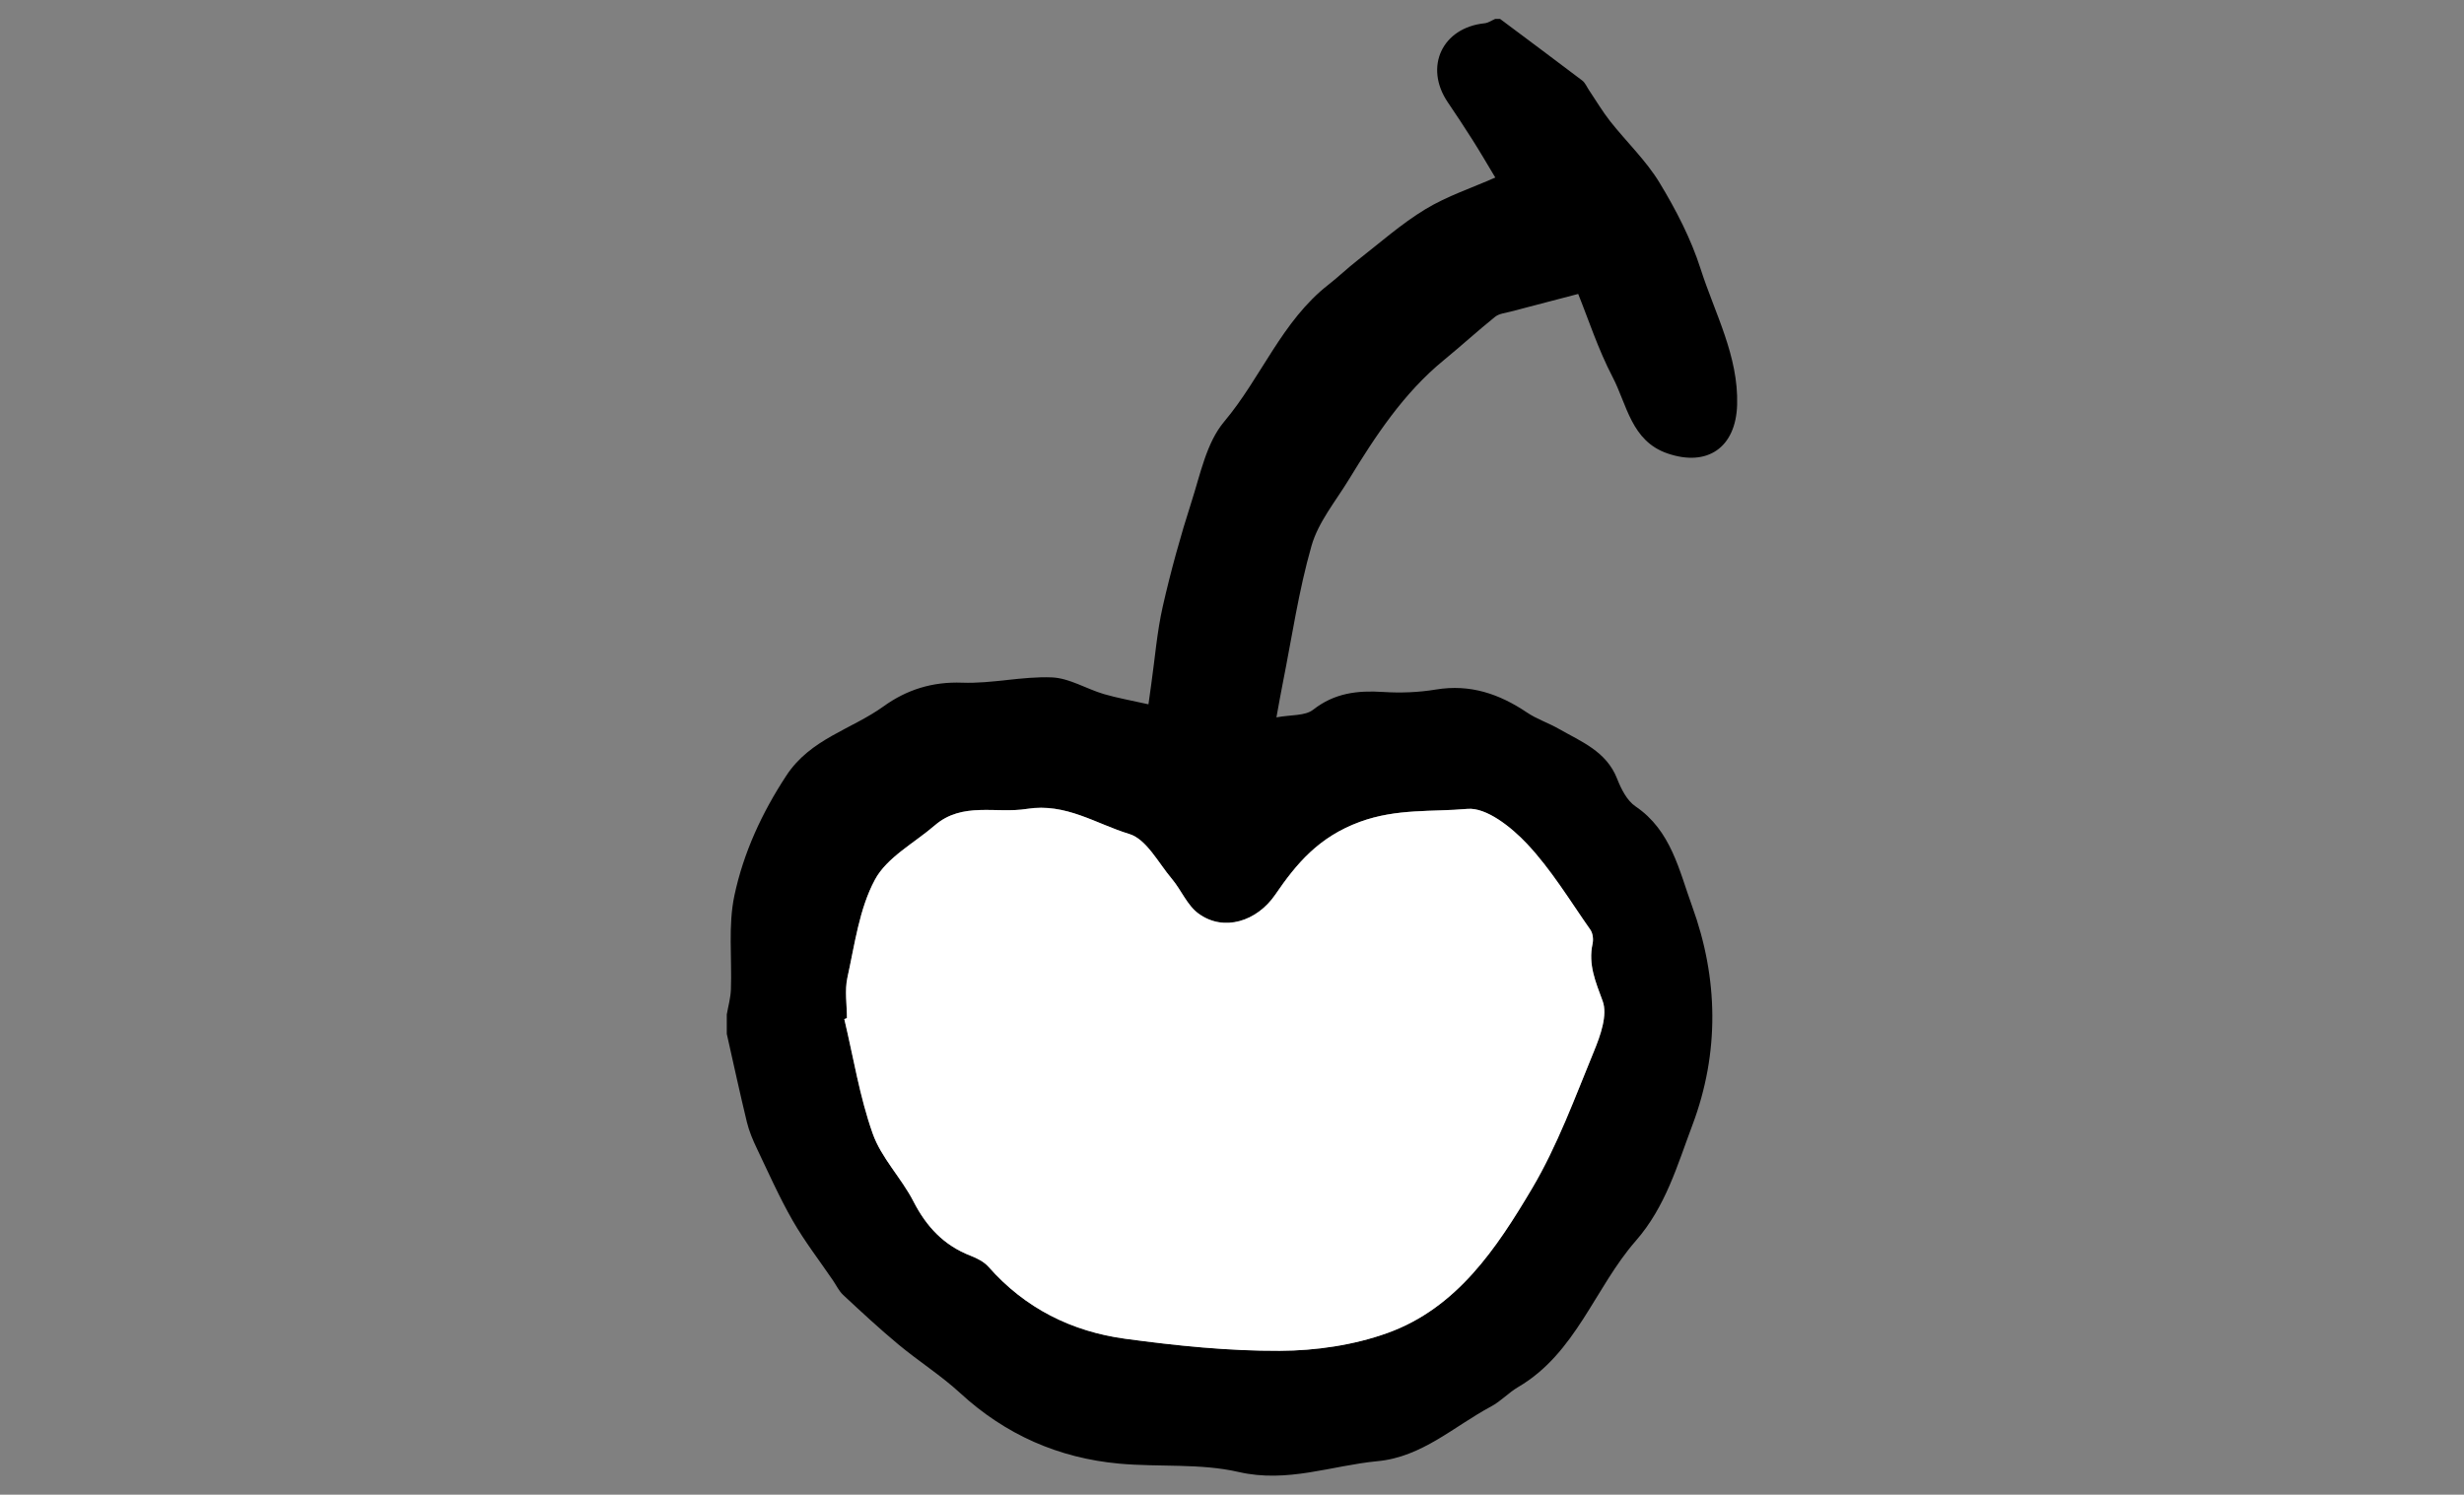
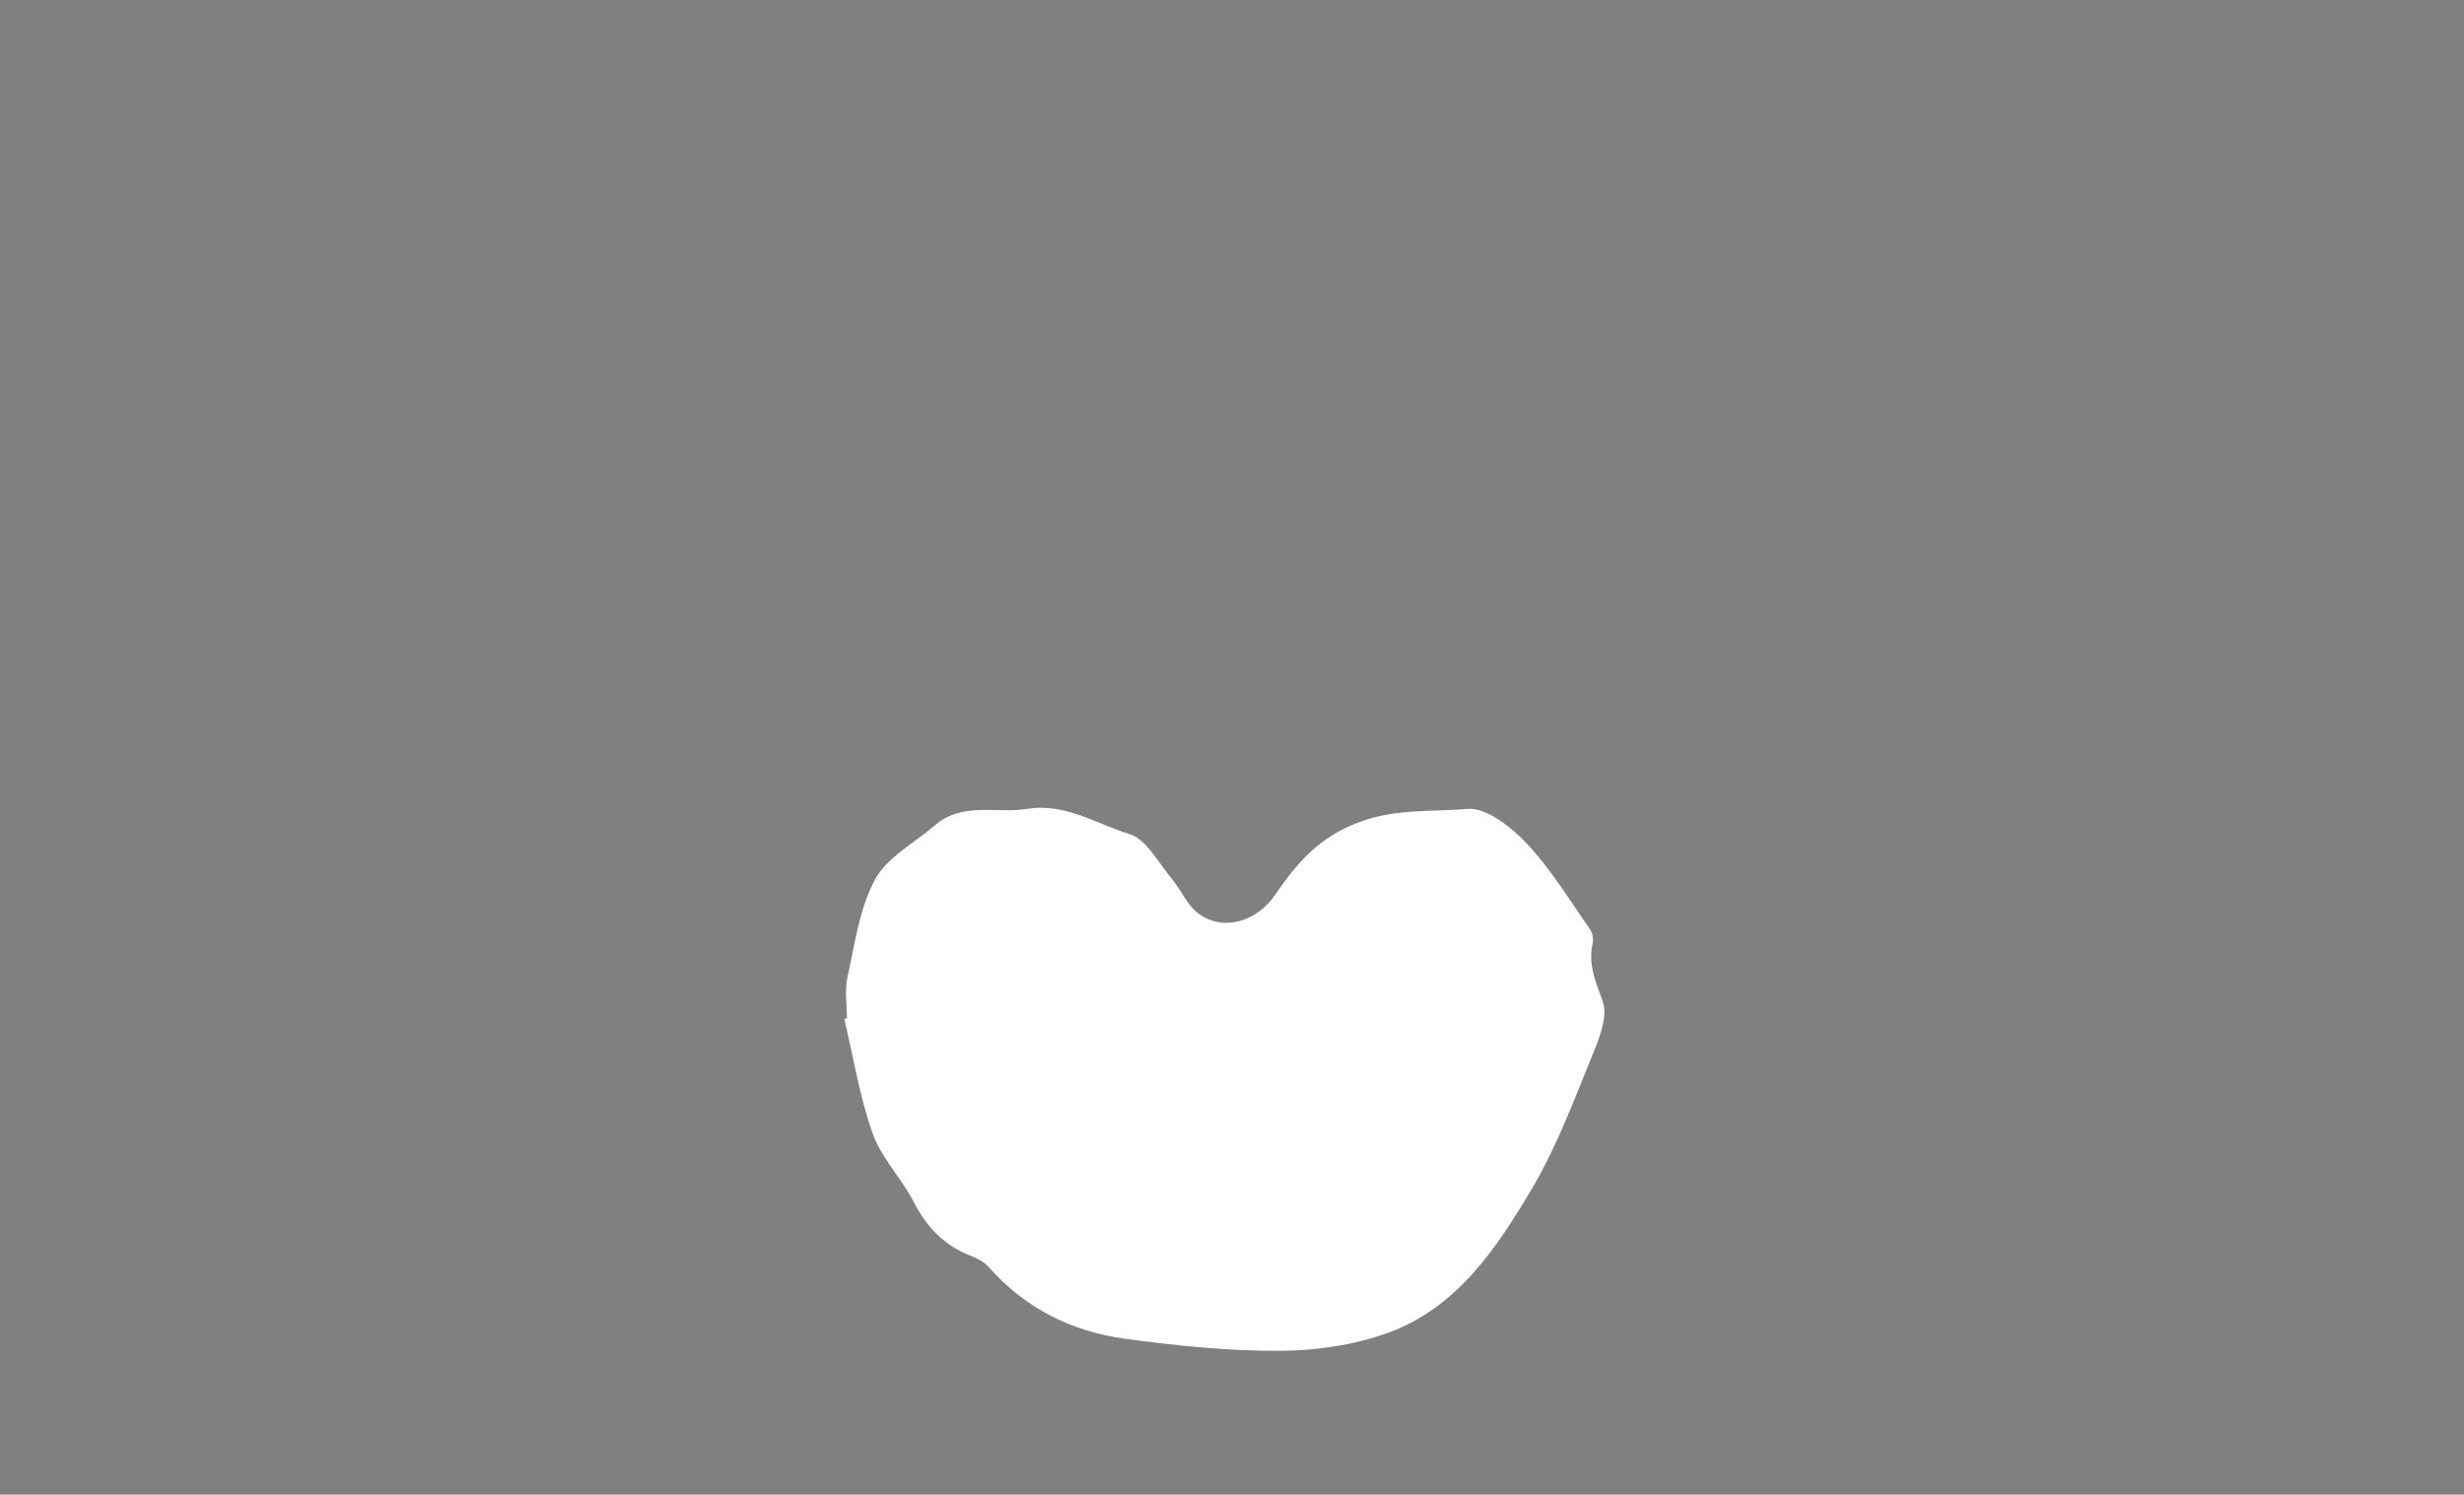
<svg xmlns="http://www.w3.org/2000/svg" version="1.1" id="Layer_1" x="0px" y="0px" viewBox="0 0 507.09 307.64" style="enable-background:new 0 0 507.09 307.64;" xml:space="preserve">
  <rect x="0" y="0" width="507.09" height="307.64" fill="#808080" stroke="none" />
  <style type="text/css">
	.st0{fill:#FFFFFF;}
</style>
  <g id="_x34_Tcnce_1_">
    <g>
      <g>
-         <path d="M149.57,212.78c0-1.33,0-2.65,0-3.98c0.3-1.71,0.79-3.42,0.85-5.14c0.24-6.48-0.6-13.16,0.73-19.39     c1.87-8.77,5.63-16.94,10.68-24.64c4.98-7.59,13.38-9.48,20.01-14.25c4.77-3.43,10.03-5.1,16.18-4.87     c6.12,0.23,12.31-1.33,18.43-1.09c3.61,0.14,7.1,2.36,10.71,3.43c2.78,0.82,5.65,1.31,9.19,2.11c0.12-0.87,0.35-2.51,0.58-4.16     c0.76-5.34,1.18-10.75,2.37-16c1.65-7.26,3.64-14.47,5.92-21.56c1.82-5.66,3.07-12.12,6.7-16.44     c7.65-9.09,11.88-20.74,21.51-28.24c2.05-1.6,3.93-3.42,5.99-5.02c4.59-3.58,8.99-7.49,13.94-10.49     c4.48-2.71,9.59-4.39,14.37-6.51c-1.67-2.78-3.13-5.29-4.69-7.75c-1.65-2.62-3.37-5.19-5.1-7.76     c-4.91-7.27-1.13-15.34,7.59-16.24c0.75-0.08,1.46-0.59,2.19-0.9c0.33,0,0.66,0,0.99,0c5.64,4.22,11.3,8.42,16.91,12.68     c0.62,0.47,0.96,1.34,1.42,2.02c1.44,2.13,2.75,4.36,4.34,6.38c3.35,4.24,7.37,8.05,10.15,12.63c3.39,5.59,6.48,11.56,8.46,17.76     c2.94,9.17,7.8,17.91,7.51,27.94c-0.25,8.81-6.11,12.86-14.35,10.02c-7.44-2.56-8.3-10.01-11.28-15.72     c-2.99-5.74-5.01-11.98-7.08-17.1c-5.46,1.43-9.67,2.52-13.87,3.63c-1.1,0.29-2.39,0.41-3.22,1.07     c-3.58,2.88-6.98,5.99-10.53,8.9c-8.32,6.81-14.09,15.62-19.6,24.64c-2.72,4.46-6.27,8.73-7.66,13.6     c-2.65,9.26-4.04,18.88-5.93,28.35c-0.4,2-0.75,4.02-1.29,6.96c2.98-0.56,5.89-0.27,7.55-1.57c4.4-3.45,9.12-4,14.4-3.66     c3.61,0.24,7.32,0.09,10.88-0.5c7.03-1.16,13.03,0.89,18.75,4.74c2,1.35,4.38,2.12,6.49,3.33c4.65,2.66,9.82,4.63,12.04,10.28     c0.82,2.1,2.03,4.52,3.8,5.71c7.34,4.97,8.97,13.22,11.64,20.54c5.4,14.84,5.67,30.14,0.05,45.07     c-3.11,8.25-5.47,16.74-11.66,23.82c-8.45,9.67-12.28,23.09-24.2,30.08c-1.96,1.15-3.56,2.93-5.56,3.99     c-7.63,4.08-14.21,10.4-23.36,11.26c-9.49,0.9-18.55,4.54-28.59,2.23c-7.9-1.82-16.37-0.98-24.56-1.72     c-12.5-1.14-23.43-5.95-32.75-14.52c-3.96-3.64-8.57-6.56-12.72-10.01c-3.91-3.25-7.64-6.72-11.37-10.19     c-0.86-0.8-1.4-1.97-2.08-2.97c-2.79-4.1-5.85-8.05-8.31-12.34c-2.75-4.8-5.01-9.9-7.4-14.91c-0.82-1.72-1.57-3.51-2.02-5.35     C152.25,224.93,150.94,218.85,149.57,212.78z M174.3,209.55c-0.18,0.06-0.36,0.13-0.54,0.19c1.87,7.88,3.15,15.97,5.84,23.56     c1.78,5.01,5.91,9.14,8.39,13.97c2.68,5.21,6.28,9.06,11.76,11.18c1.33,0.52,2.77,1.24,3.69,2.28     c7.51,8.54,17.13,13.32,28.14,14.81c10.53,1.42,21.19,2.52,31.79,2.48c7.43-0.03,15.24-1.17,22.21-3.68     c14.25-5.14,22.42-17.42,29.69-29.69c5.25-8.86,8.84-18.74,12.78-28.32c1.32-3.21,2.82-7.43,1.78-10.28     c-1.46-3.98-3.01-7.53-2.08-11.82c0.19-0.9,0.05-2.15-0.45-2.87c-4.21-6-8.05-12.38-13.03-17.68c-3.21-3.42-8.38-7.55-12.29-7.2     c-7.23,0.65-14.5-0.12-22.1,2.66c-8.49,3.11-13.05,8.58-17.46,15.03c-3.7,5.41-10.53,7.71-15.79,3.84     c-2.32-1.7-3.53-4.84-5.47-7.14c-2.77-3.29-5.22-8.16-8.76-9.23c-6.82-2.06-13.05-6.44-21.06-5.16     c-6.34,1.01-13.27-1.52-18.96,3.39c-4.23,3.65-9.84,6.58-12.32,11.18c-3.22,6-4.14,13.3-5.66,20.13     C173.81,203.85,174.3,206.75,174.3,209.55z" />
        <path class="st0" d="M174.3,209.55c0-2.79-0.49-5.69,0.1-8.36c1.51-6.83,2.43-14.13,5.66-20.13c2.47-4.6,8.09-7.53,12.32-11.18     c5.69-4.91,12.61-2.37,18.96-3.39c8.01-1.28,14.25,3.1,21.06,5.16c3.53,1.07,5.98,5.94,8.76,9.23c1.94,2.3,3.15,5.44,5.47,7.14     c5.26,3.86,12.09,1.56,15.79-3.84c4.41-6.44,8.97-11.91,17.46-15.03c7.59-2.78,14.87-2.01,22.1-2.66     c3.92-0.35,9.08,3.78,12.29,7.2c4.98,5.3,8.82,11.68,13.03,17.68c0.51,0.72,0.65,1.97,0.45,2.87c-0.93,4.29,0.62,7.84,2.08,11.82     c1.04,2.85-0.46,7.07-1.78,10.28c-3.94,9.58-7.53,19.46-12.78,28.32c-7.28,12.27-15.44,24.55-29.69,29.69     c-6.97,2.51-14.77,3.65-22.21,3.68c-10.6,0.05-21.26-1.06-31.79-2.48c-11.01-1.49-20.63-6.27-28.14-14.81     c-0.92-1.04-2.36-1.76-3.69-2.28c-5.49-2.12-9.09-5.97-11.76-11.18c-2.48-4.83-6.62-8.95-8.39-13.97     c-2.69-7.59-3.96-15.68-5.84-23.56C173.94,209.68,174.12,209.61,174.3,209.55z" />
      </g>
    </g>
  </g>
</svg>